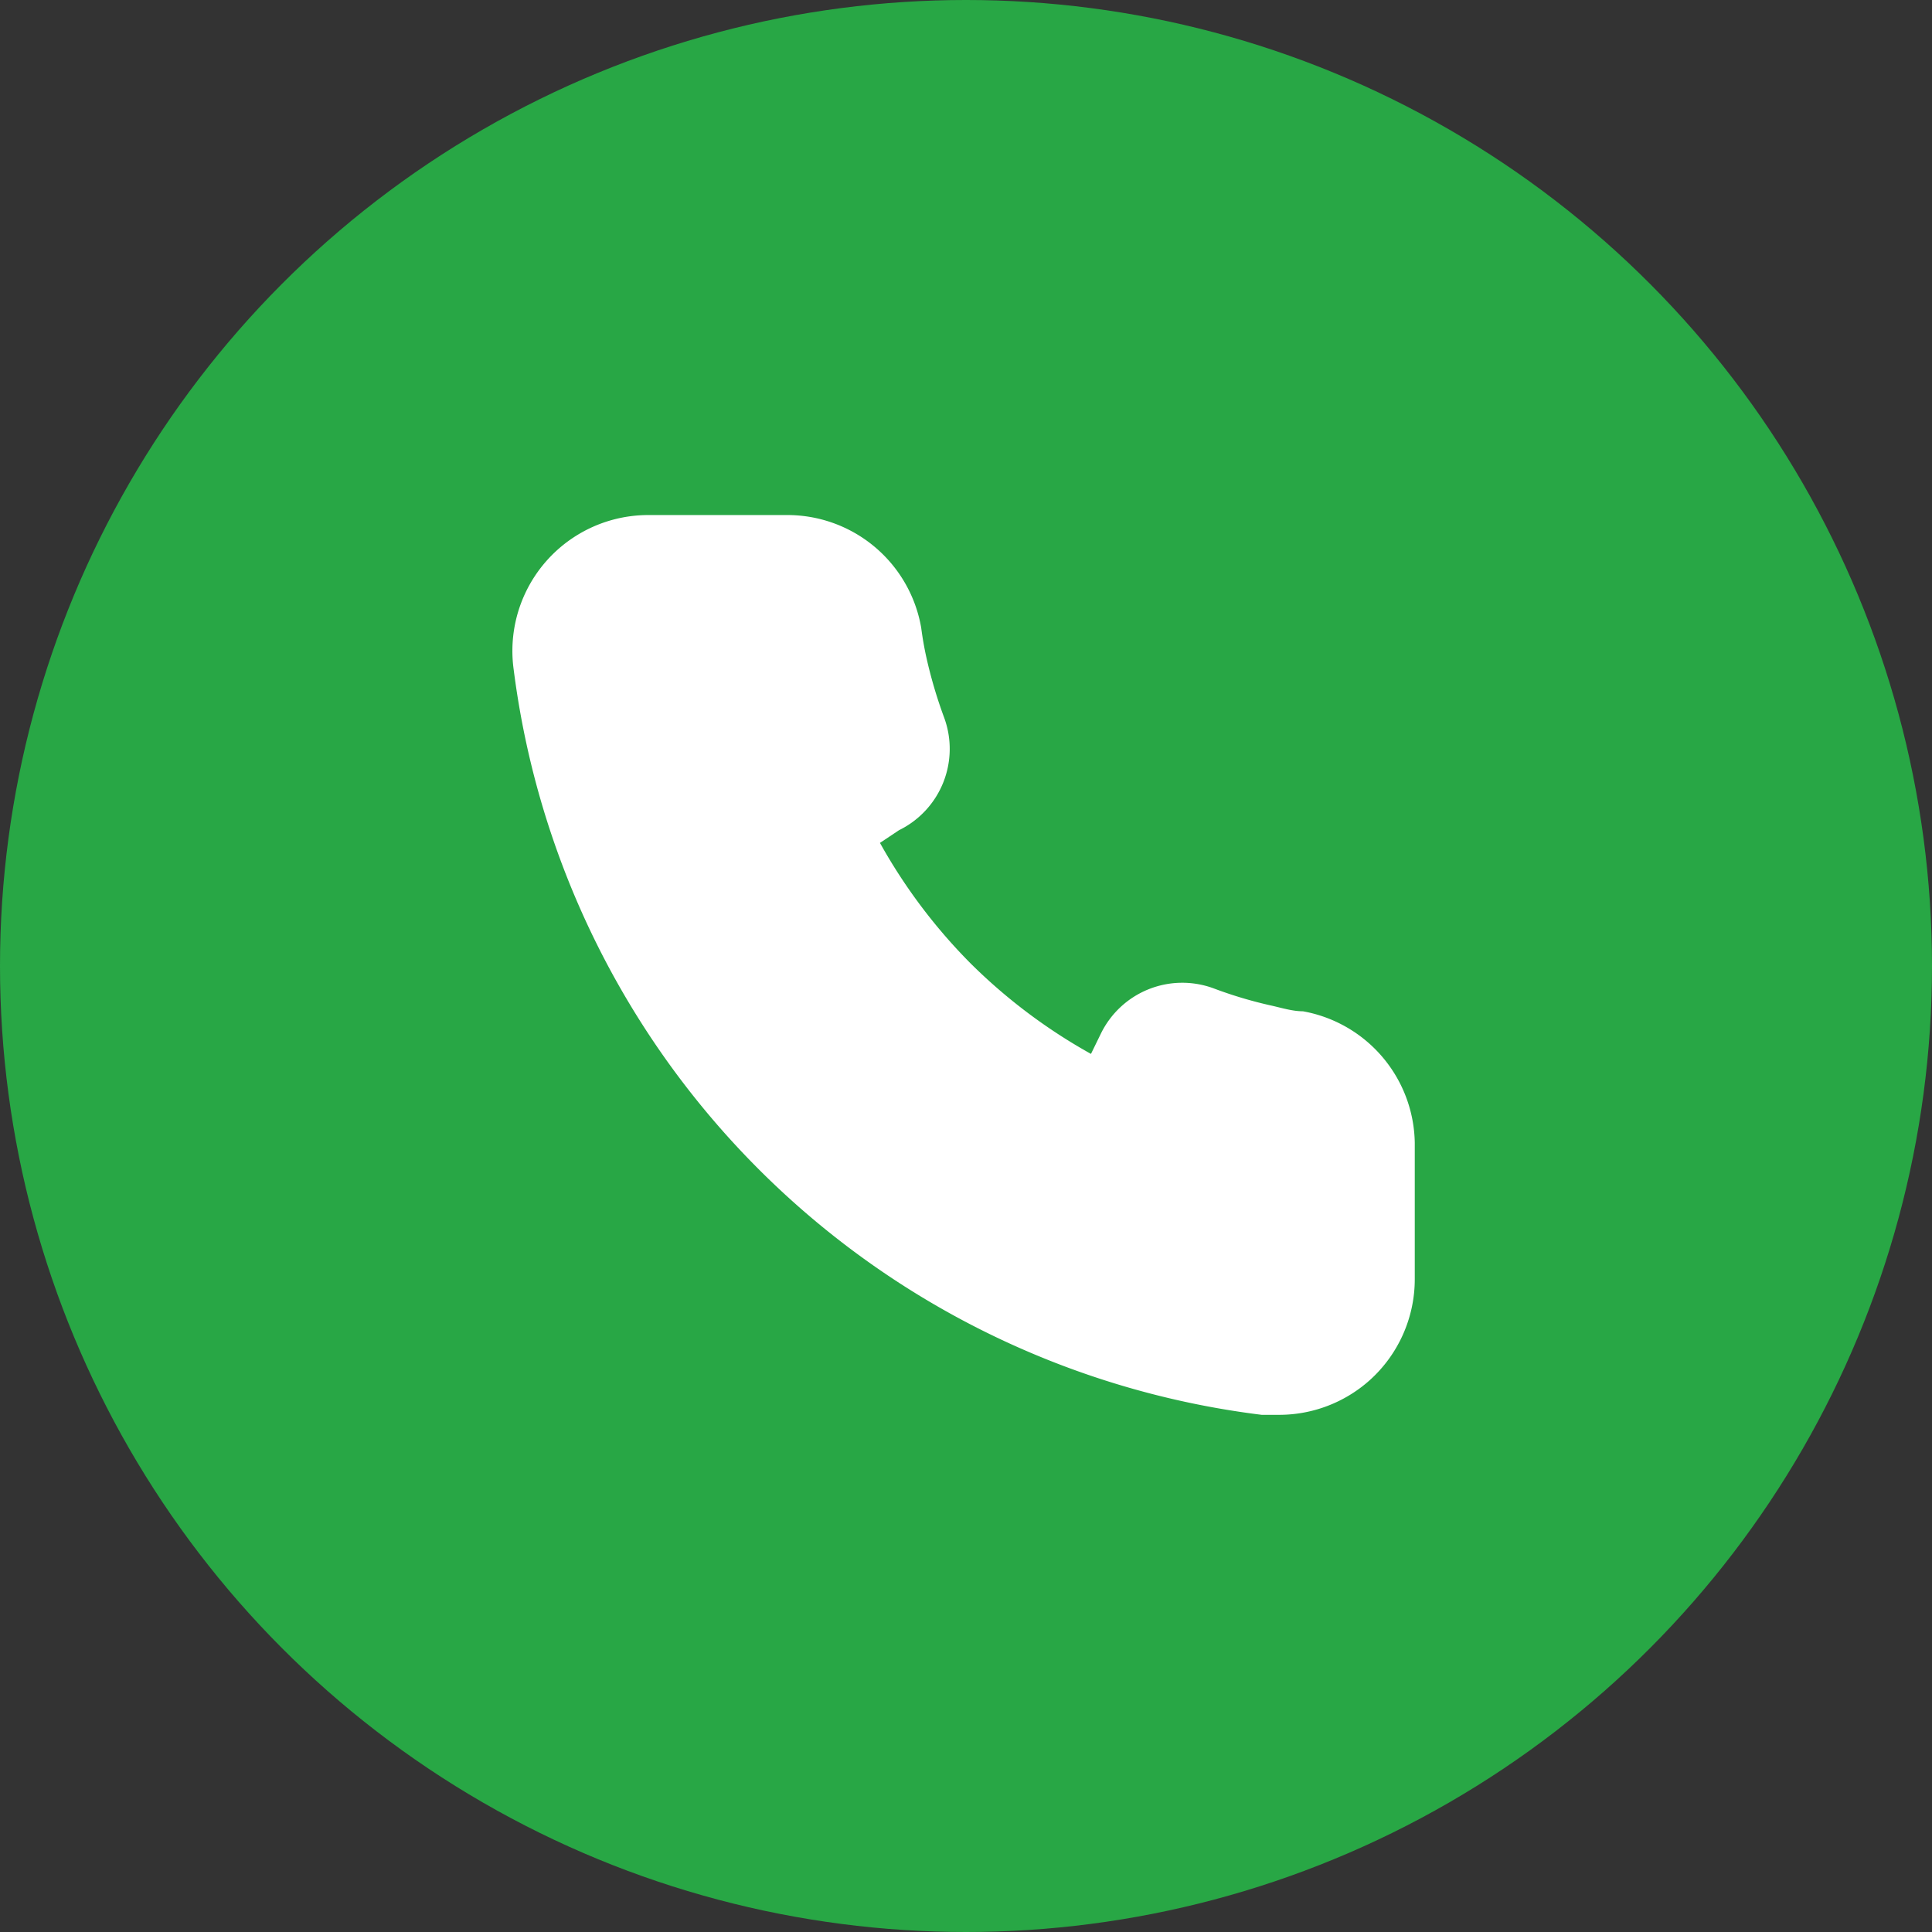
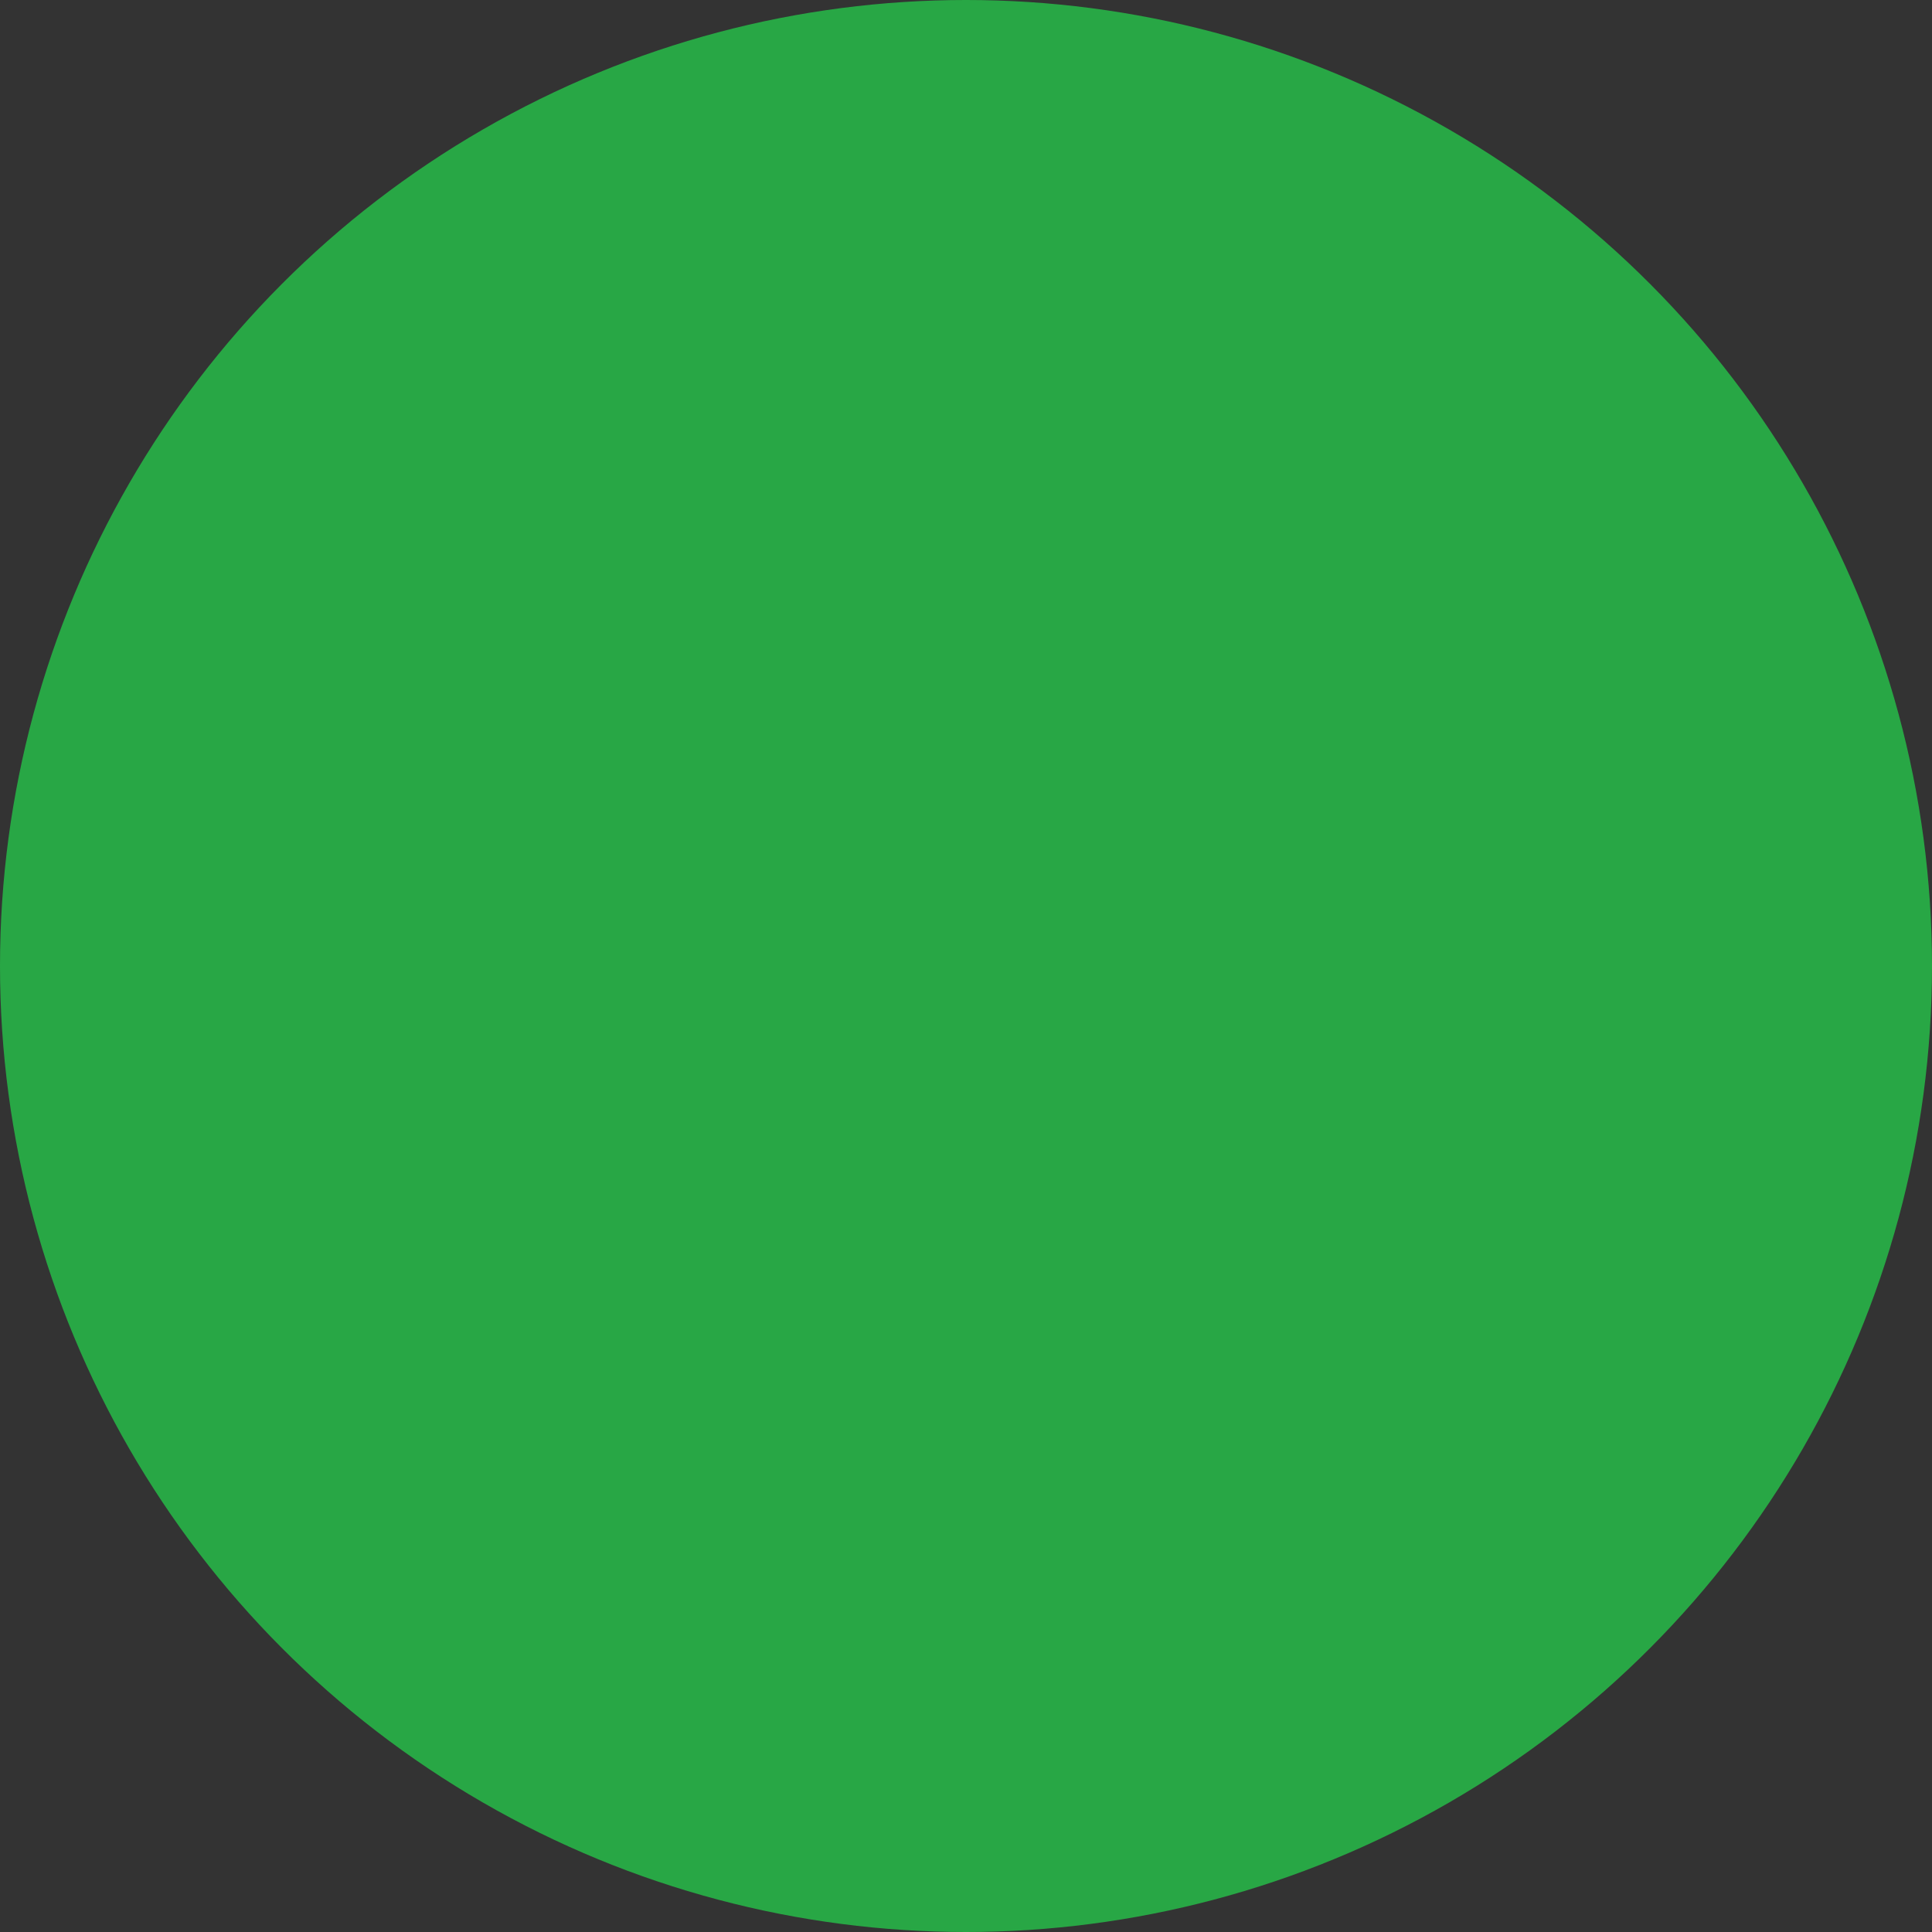
<svg xmlns="http://www.w3.org/2000/svg" width="32" height="32" fill="none">
  <rect width="100%" height="100%" fill="#333333" stroke="none" />
  <circle cx="16" cy="16" r="16" fill="#28A745" />
  <mask id="a" style="mask-type:alpha" maskUnits="userSpaceOnUse" x="0" y="0" width="32" height="32">
    <circle cx="16" cy="16" r="16" fill="#D9D9D9" />
  </mask>
-   <path d="M21.58 16.75c-.165 0-.338-.052-.502-.09a7.075 7.075 0 0 1-.983-.292 1.5 1.5 0 0 0-1.86.75l-.165.338a9.133 9.133 0 0 1-1.995-1.5 9.13 9.13 0 0 1-1.5-1.995l.315-.21a1.5 1.5 0 0 0 .75-1.86 7.745 7.745 0 0 1-.292-.983 5.564 5.564 0 0 1-.09-.51 2.25 2.25 0 0 0-2.25-1.867h-2.25a2.25 2.25 0 0 0-2.25 2.558 14.25 14.25 0 0 0 12.39 12.345h.285a2.25 2.25 0 0 0 1.5-.57 2.251 2.251 0 0 0 .75-1.688v-2.25A2.25 2.25 0 0 0 21.58 16.75Z" fill="#fff" />
</svg>